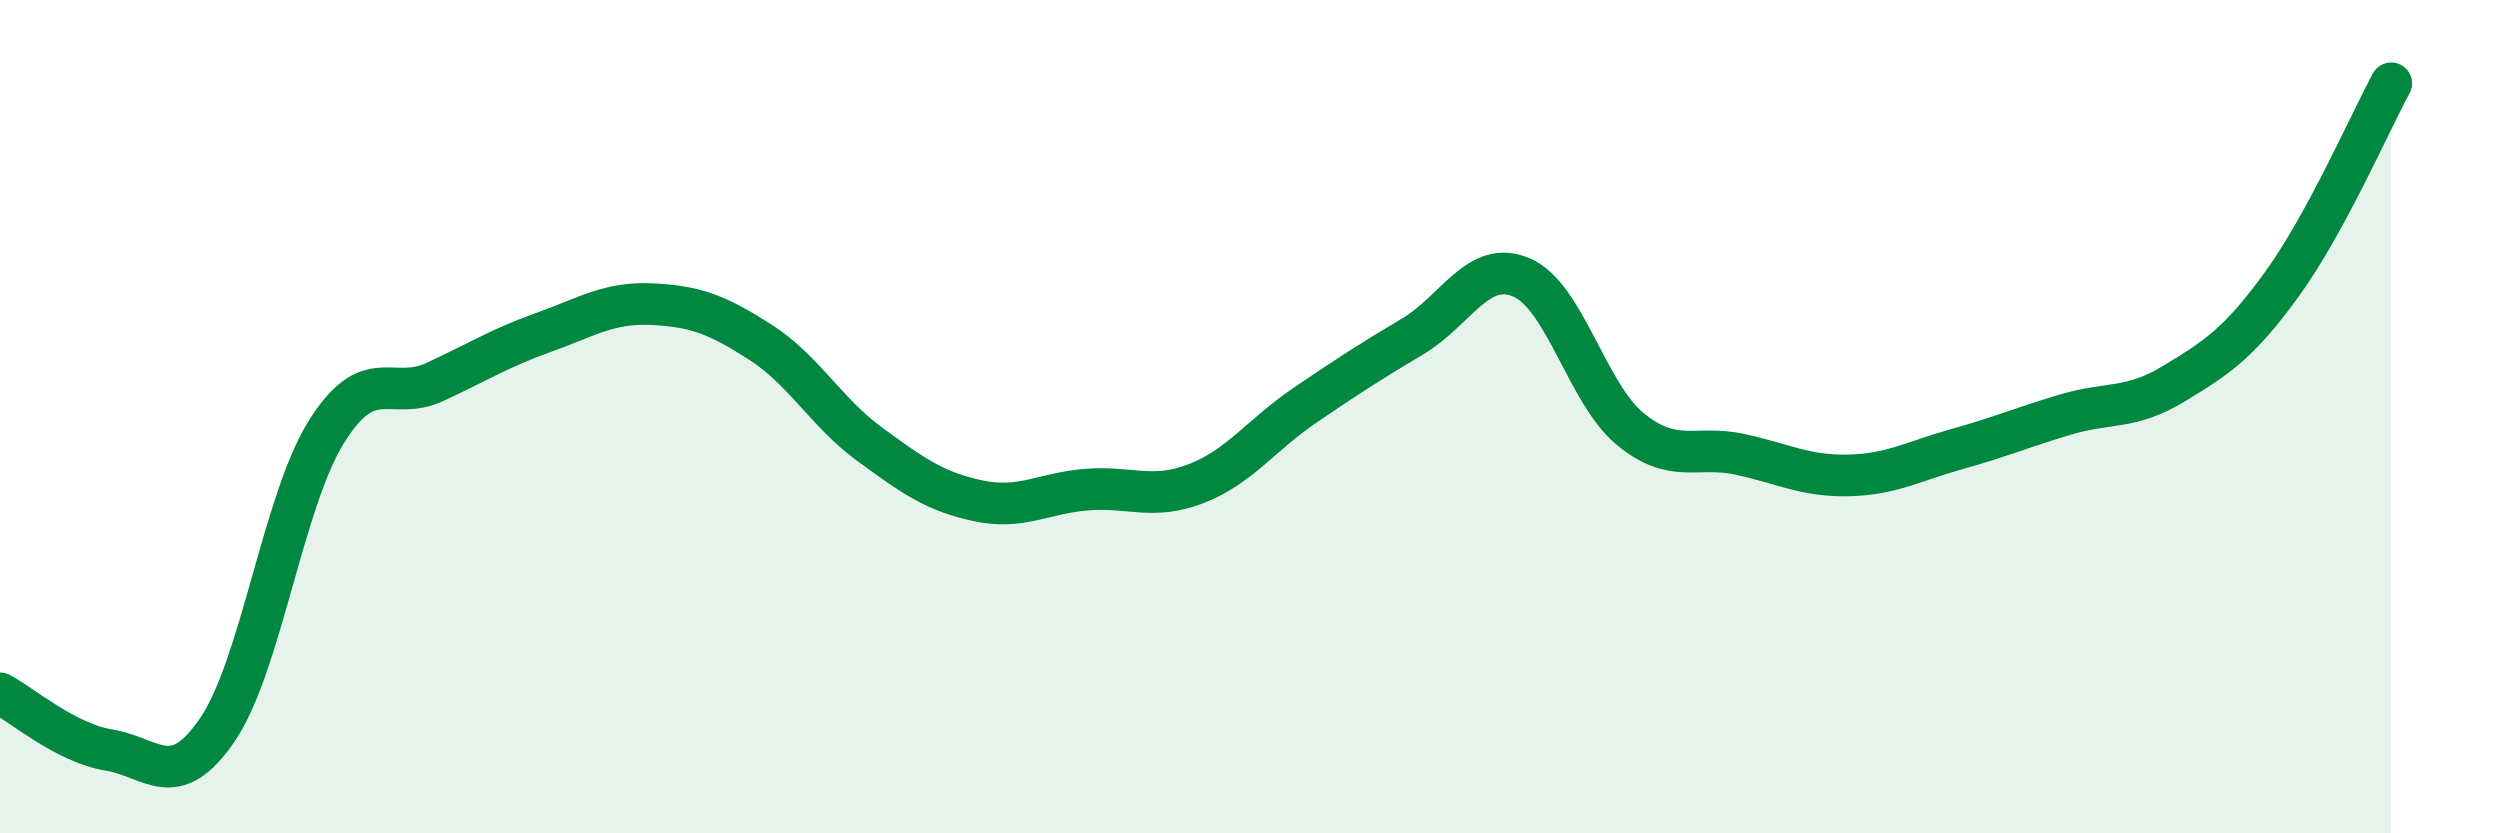
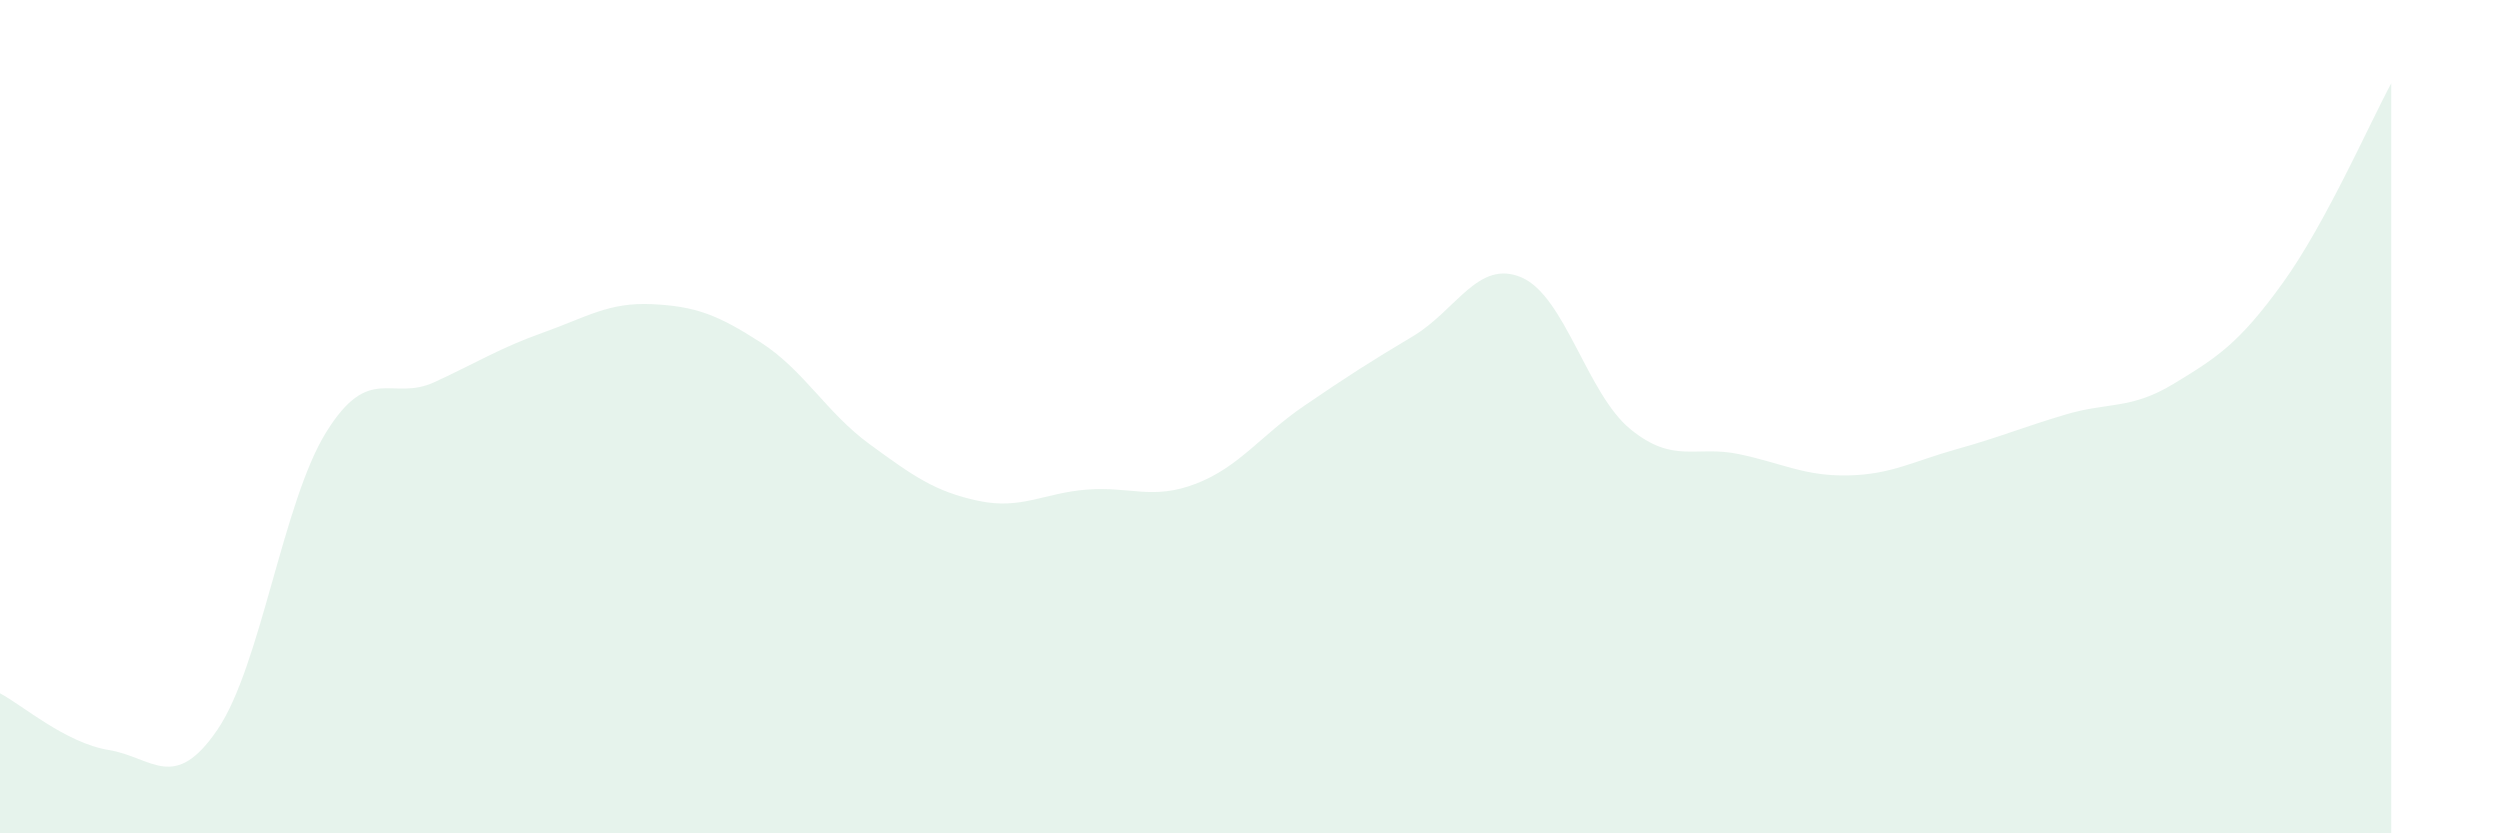
<svg xmlns="http://www.w3.org/2000/svg" width="60" height="20" viewBox="0 0 60 20">
  <path d="M 0,16.64 C 0.52,16.91 1.57,17.83 2.61,18 C 3.65,18.17 4.18,19.04 5.22,17.51 C 6.26,15.98 6.79,12.04 7.83,10.37 C 8.87,8.7 9.39,9.65 10.43,9.17 C 11.47,8.69 12,8.35 13.04,7.98 C 14.08,7.61 14.61,7.25 15.65,7.3 C 16.69,7.35 17.22,7.55 18.26,8.22 C 19.3,8.89 19.83,9.9 20.87,10.66 C 21.91,11.42 22.44,11.8 23.48,12.02 C 24.52,12.24 25.05,11.83 26.09,11.75 C 27.13,11.67 27.66,12.01 28.7,11.61 C 29.74,11.21 30.26,10.45 31.3,9.74 C 32.34,9.03 32.87,8.69 33.91,8.07 C 34.95,7.45 35.48,6.21 36.52,6.66 C 37.56,7.11 38.09,9.45 39.13,10.3 C 40.17,11.15 40.7,10.68 41.74,10.9 C 42.78,11.12 43.31,11.43 44.35,11.41 C 45.39,11.39 45.92,11.07 46.96,10.78 C 48,10.49 48.53,10.26 49.57,9.95 C 50.61,9.64 51.13,9.84 52.17,9.21 C 53.21,8.58 53.74,8.24 54.78,6.8 C 55.82,5.36 56.87,2.96 57.39,2L57.39 20L0 20Z" fill="#008740" opacity="0.1" stroke-linecap="round" stroke-linejoin="round" />
-   <path d="M 0,16.64 C 0.52,16.91 1.57,17.83 2.61,18 C 3.65,18.17 4.18,19.04 5.22,17.51 C 6.26,15.98 6.79,12.04 7.83,10.37 C 8.87,8.7 9.39,9.65 10.43,9.17 C 11.47,8.69 12,8.35 13.04,7.98 C 14.08,7.61 14.61,7.25 15.65,7.3 C 16.69,7.35 17.22,7.55 18.26,8.22 C 19.3,8.89 19.83,9.9 20.87,10.66 C 21.91,11.42 22.44,11.8 23.48,12.02 C 24.52,12.24 25.05,11.83 26.09,11.75 C 27.13,11.67 27.66,12.01 28.7,11.61 C 29.74,11.21 30.26,10.45 31.3,9.74 C 32.34,9.03 32.87,8.69 33.91,8.07 C 34.95,7.45 35.48,6.21 36.52,6.66 C 37.56,7.11 38.09,9.45 39.13,10.3 C 40.17,11.15 40.7,10.68 41.74,10.9 C 42.78,11.12 43.31,11.43 44.35,11.41 C 45.39,11.39 45.92,11.07 46.96,10.78 C 48,10.49 48.53,10.26 49.57,9.95 C 50.61,9.64 51.13,9.84 52.17,9.21 C 53.21,8.58 53.74,8.24 54.78,6.8 C 55.82,5.36 56.87,2.96 57.39,2" stroke="#008740" stroke-width="1" fill="none" stroke-linecap="round" stroke-linejoin="round" />
</svg>